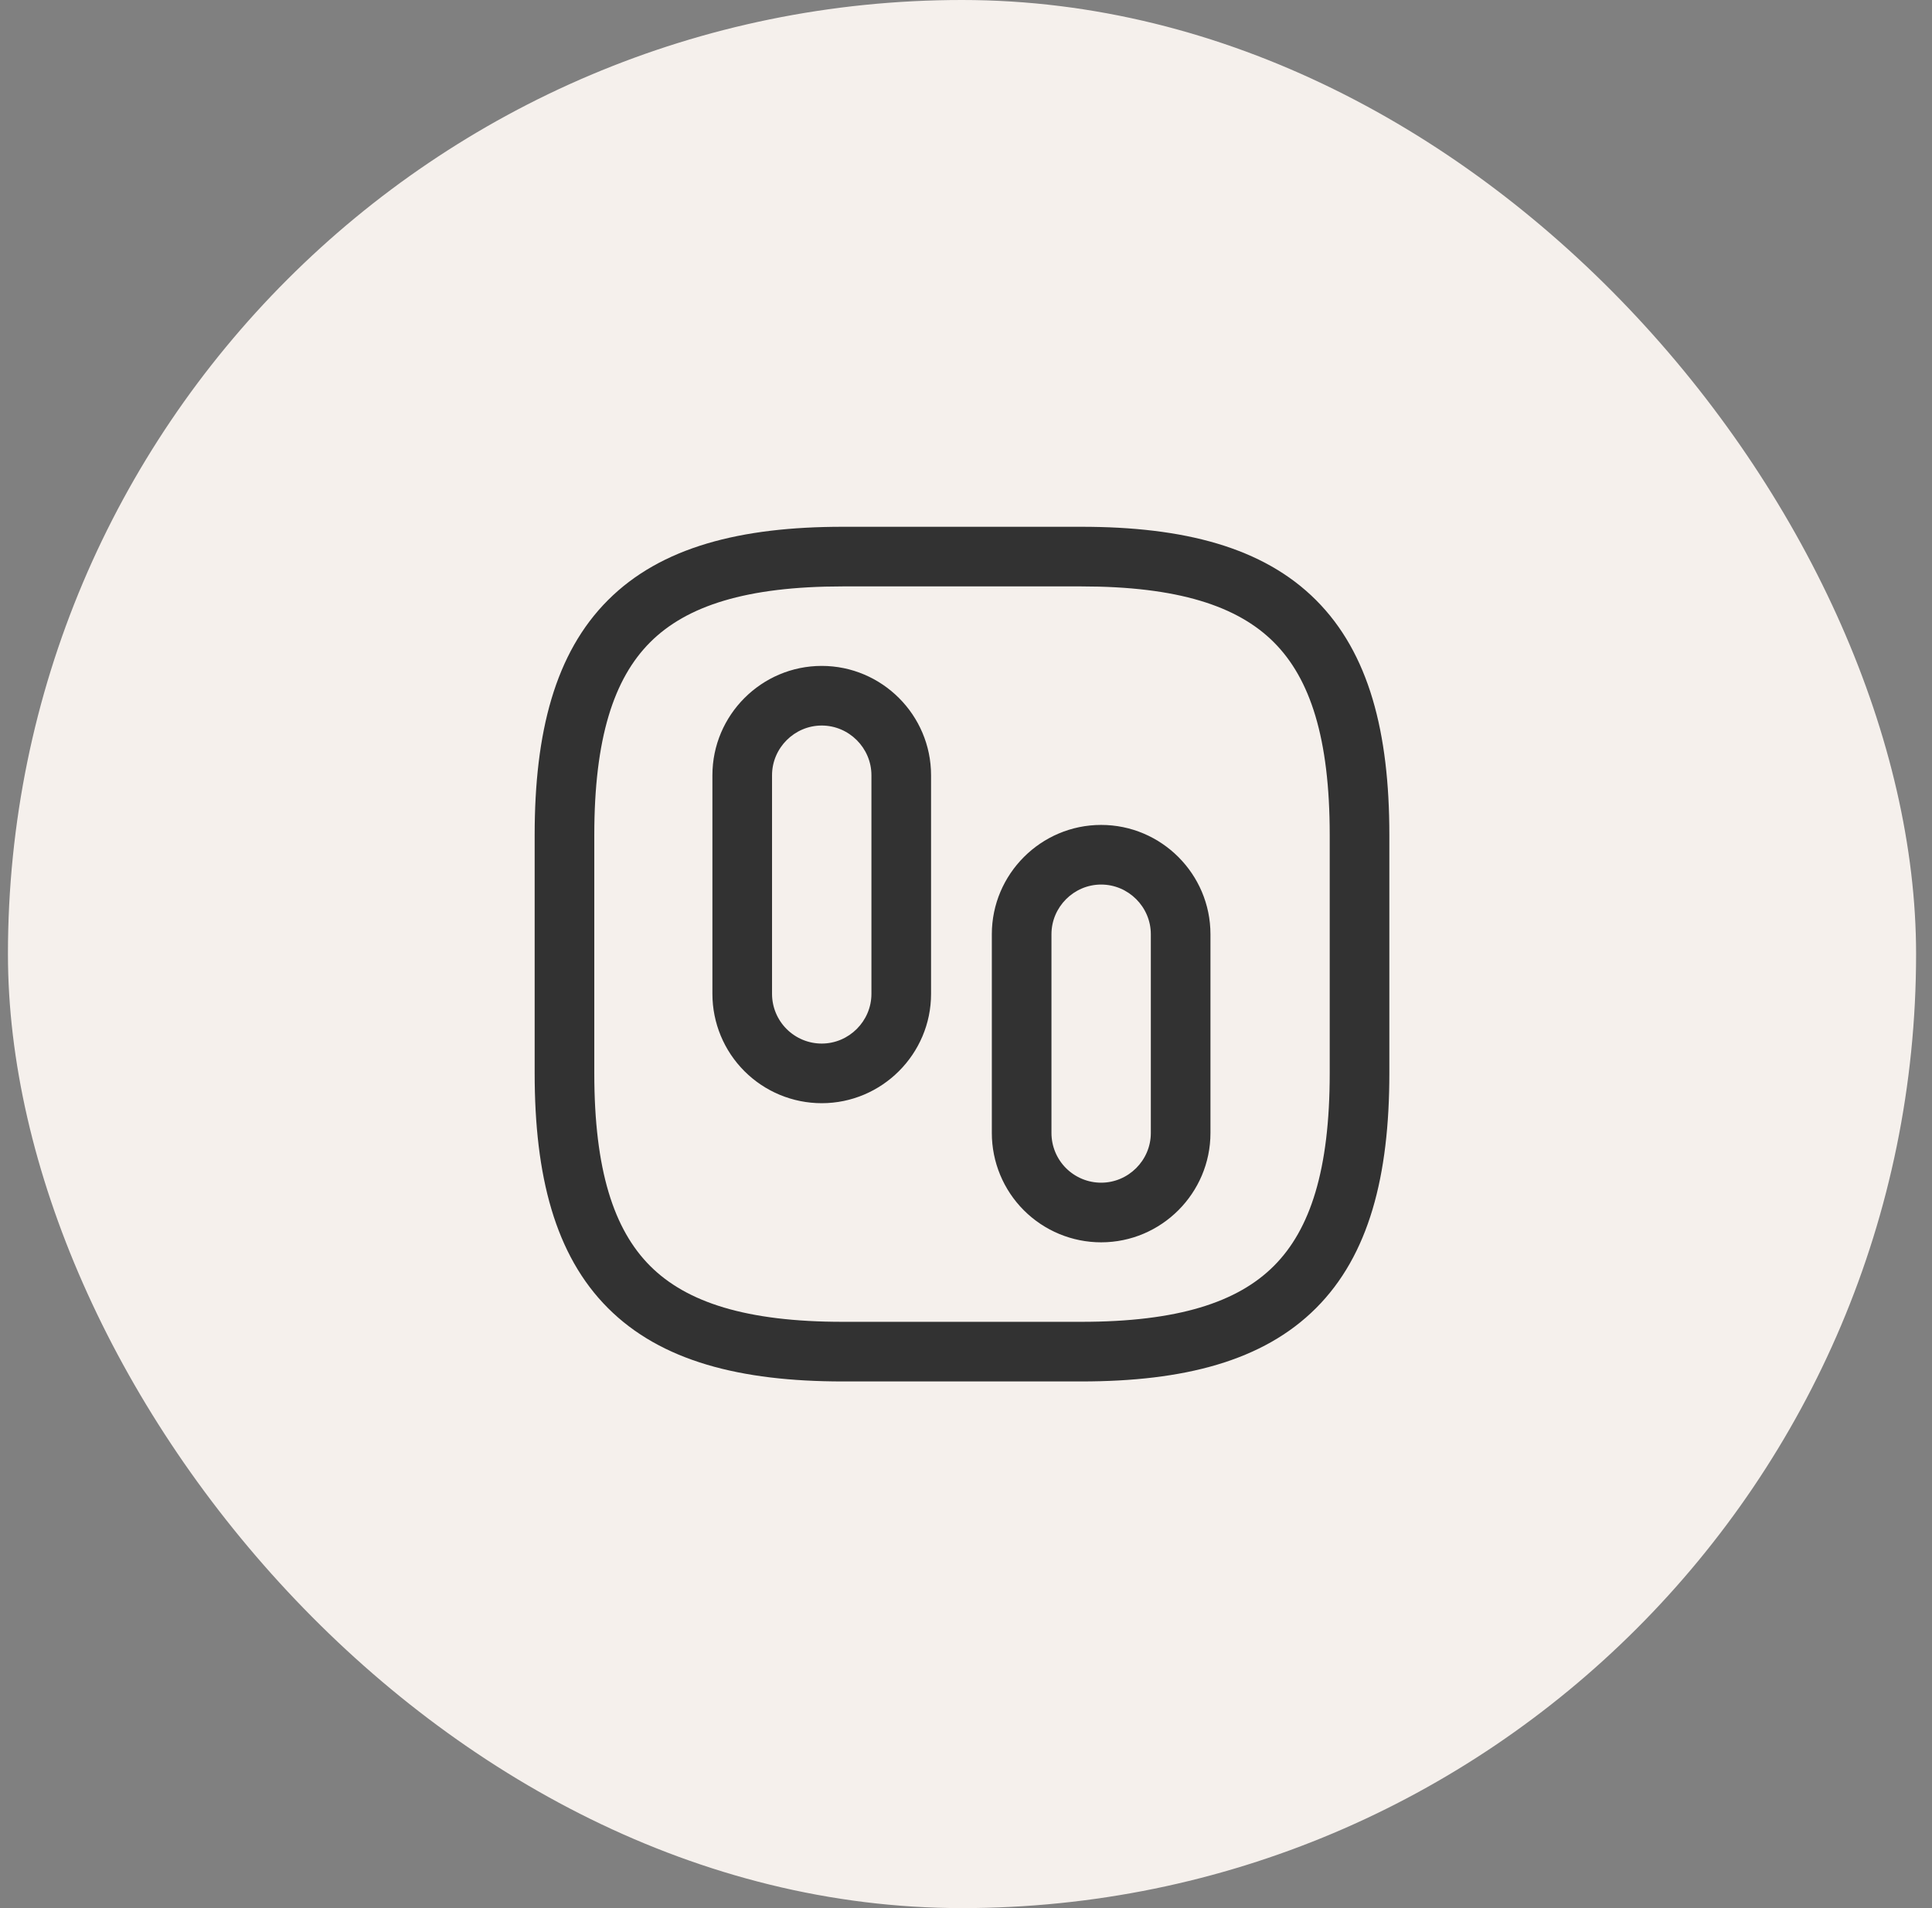
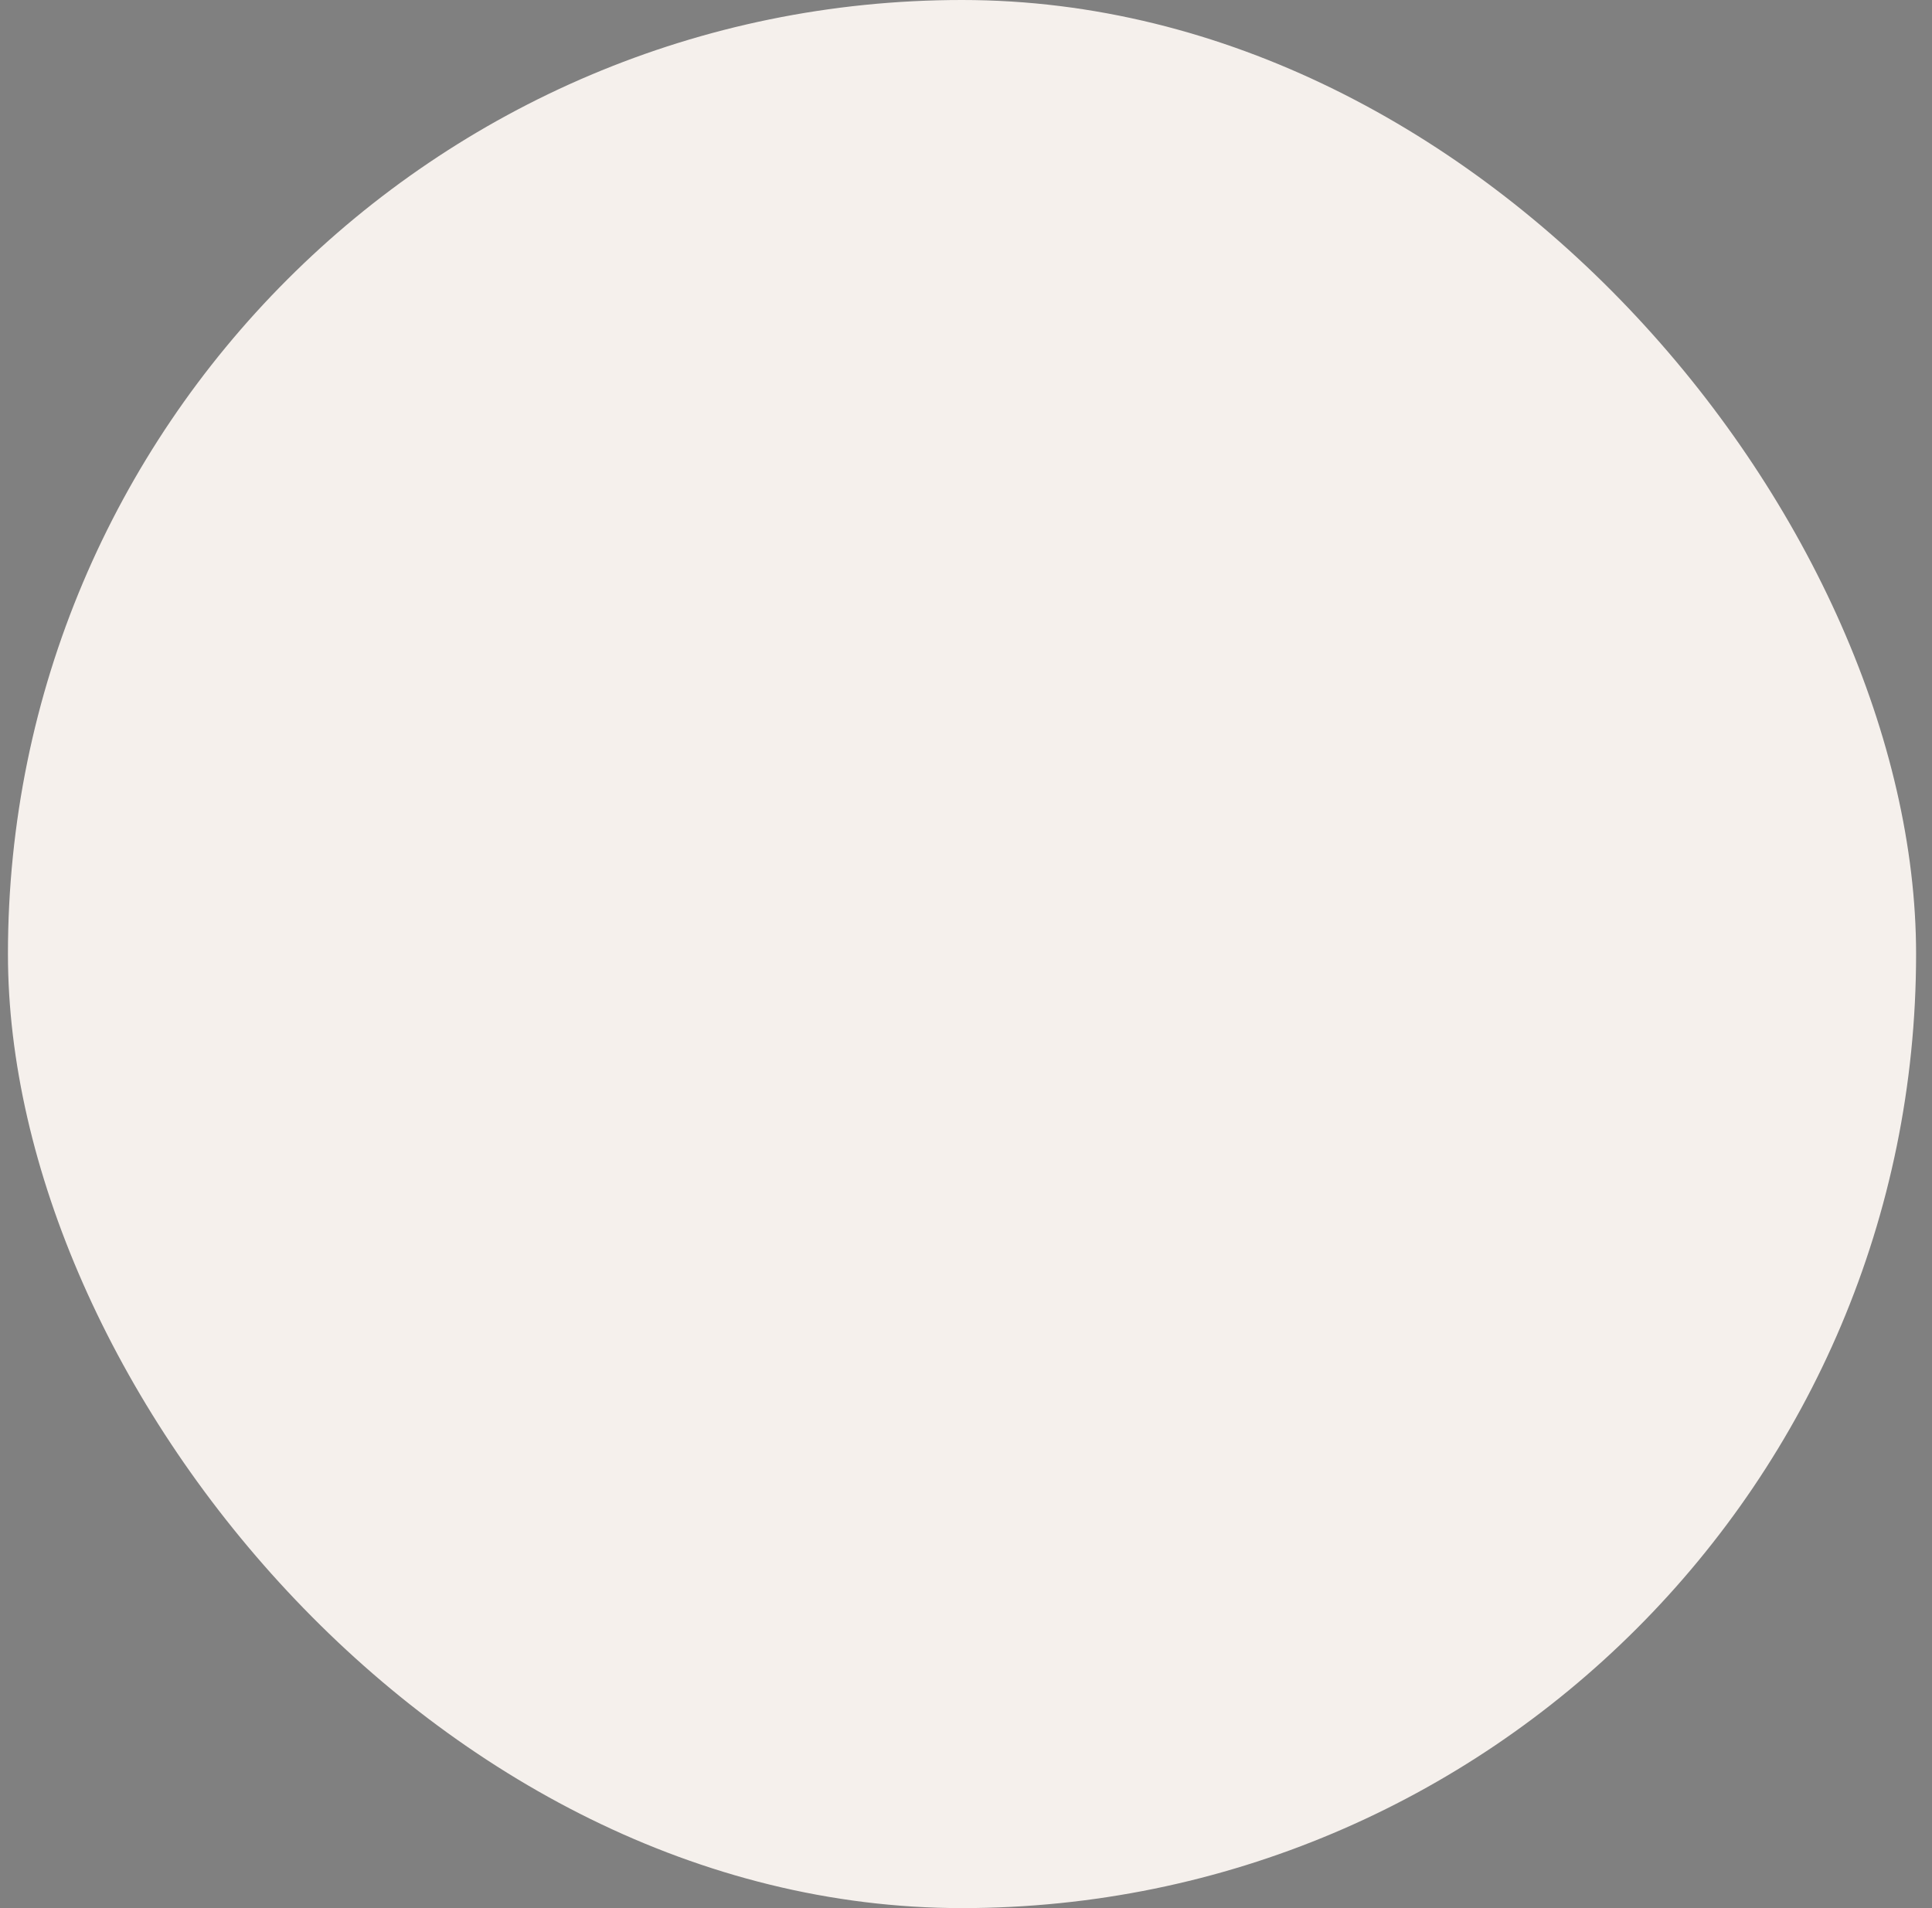
<svg xmlns="http://www.w3.org/2000/svg" width="81" height="80" viewBox="0 0 81 80" fill="none">
  <rect x="0" y="0" width="81" height="80" fill="#808080" stroke="none" />
  <rect x="0.333" width="80" height="80" rx="40" fill="#F5F0EC" />
  <g clip-path="url(#clip0_5806_6079)">
-     <path fill-rule="evenodd" clip-rule="evenodd" d="M35.333 22.086C31.043 22.086 27.715 22.936 25.491 25.16C23.266 27.384 22.416 30.713 22.416 35.003V45.003C22.416 49.293 23.266 52.621 25.491 54.845C27.715 57.069 31.043 57.919 35.333 57.919H45.333C49.623 57.919 52.951 57.069 55.175 54.845C57.399 52.621 58.249 49.293 58.249 45.003V35.003C58.249 30.713 57.399 27.384 55.175 25.16C52.951 22.936 49.623 22.086 45.333 22.086H35.333ZM24.916 35.003C24.916 30.959 25.732 28.454 27.258 26.928C28.784 25.402 31.289 24.586 35.333 24.586H45.333C49.376 24.586 51.881 25.402 53.407 26.928C54.933 28.454 55.749 30.959 55.749 35.003V45.003C55.749 49.046 54.933 51.551 53.407 53.077C51.881 54.603 49.376 55.419 45.333 55.419H35.333C31.289 55.419 28.784 54.603 27.258 53.077C25.732 51.551 24.916 49.046 24.916 45.003V35.003ZM34.451 27.919C31.928 27.919 29.868 29.979 29.868 32.503V41.669C29.868 42.885 30.351 44.051 31.21 44.91C32.07 45.77 33.236 46.253 34.451 46.253C36.975 46.253 39.035 44.193 39.035 41.669V32.503C39.035 29.979 36.975 27.919 34.451 27.919ZM32.368 32.503C32.368 31.36 33.309 30.419 34.451 30.419C35.594 30.419 36.535 31.36 36.535 32.503V41.669C36.535 42.812 35.594 43.753 34.451 43.753C33.899 43.753 33.369 43.533 32.978 43.142C32.588 42.752 32.368 42.222 32.368 41.669V32.503ZM46.166 34.586C43.642 34.586 41.583 36.646 41.583 39.169V47.503C41.583 48.718 42.066 49.884 42.925 50.743C43.785 51.603 44.95 52.086 46.166 52.086C48.69 52.086 50.749 50.026 50.749 47.503V39.169C50.749 36.646 48.69 34.586 46.166 34.586ZM44.083 39.169C44.083 38.026 45.023 37.086 46.166 37.086C47.309 37.086 48.249 38.026 48.249 39.169V47.503C48.249 48.646 47.309 49.586 46.166 49.586C45.614 49.586 45.084 49.366 44.693 48.976C44.302 48.585 44.083 48.055 44.083 47.503V39.169Z" fill="#323232" />
-   </g>
+     </g>
  <defs>
    <clipPath id="clip0_5806_6079">
      <rect width="40" height="40" fill="white" transform="translate(20.333 20)" />
    </clipPath>
  </defs>
</svg>